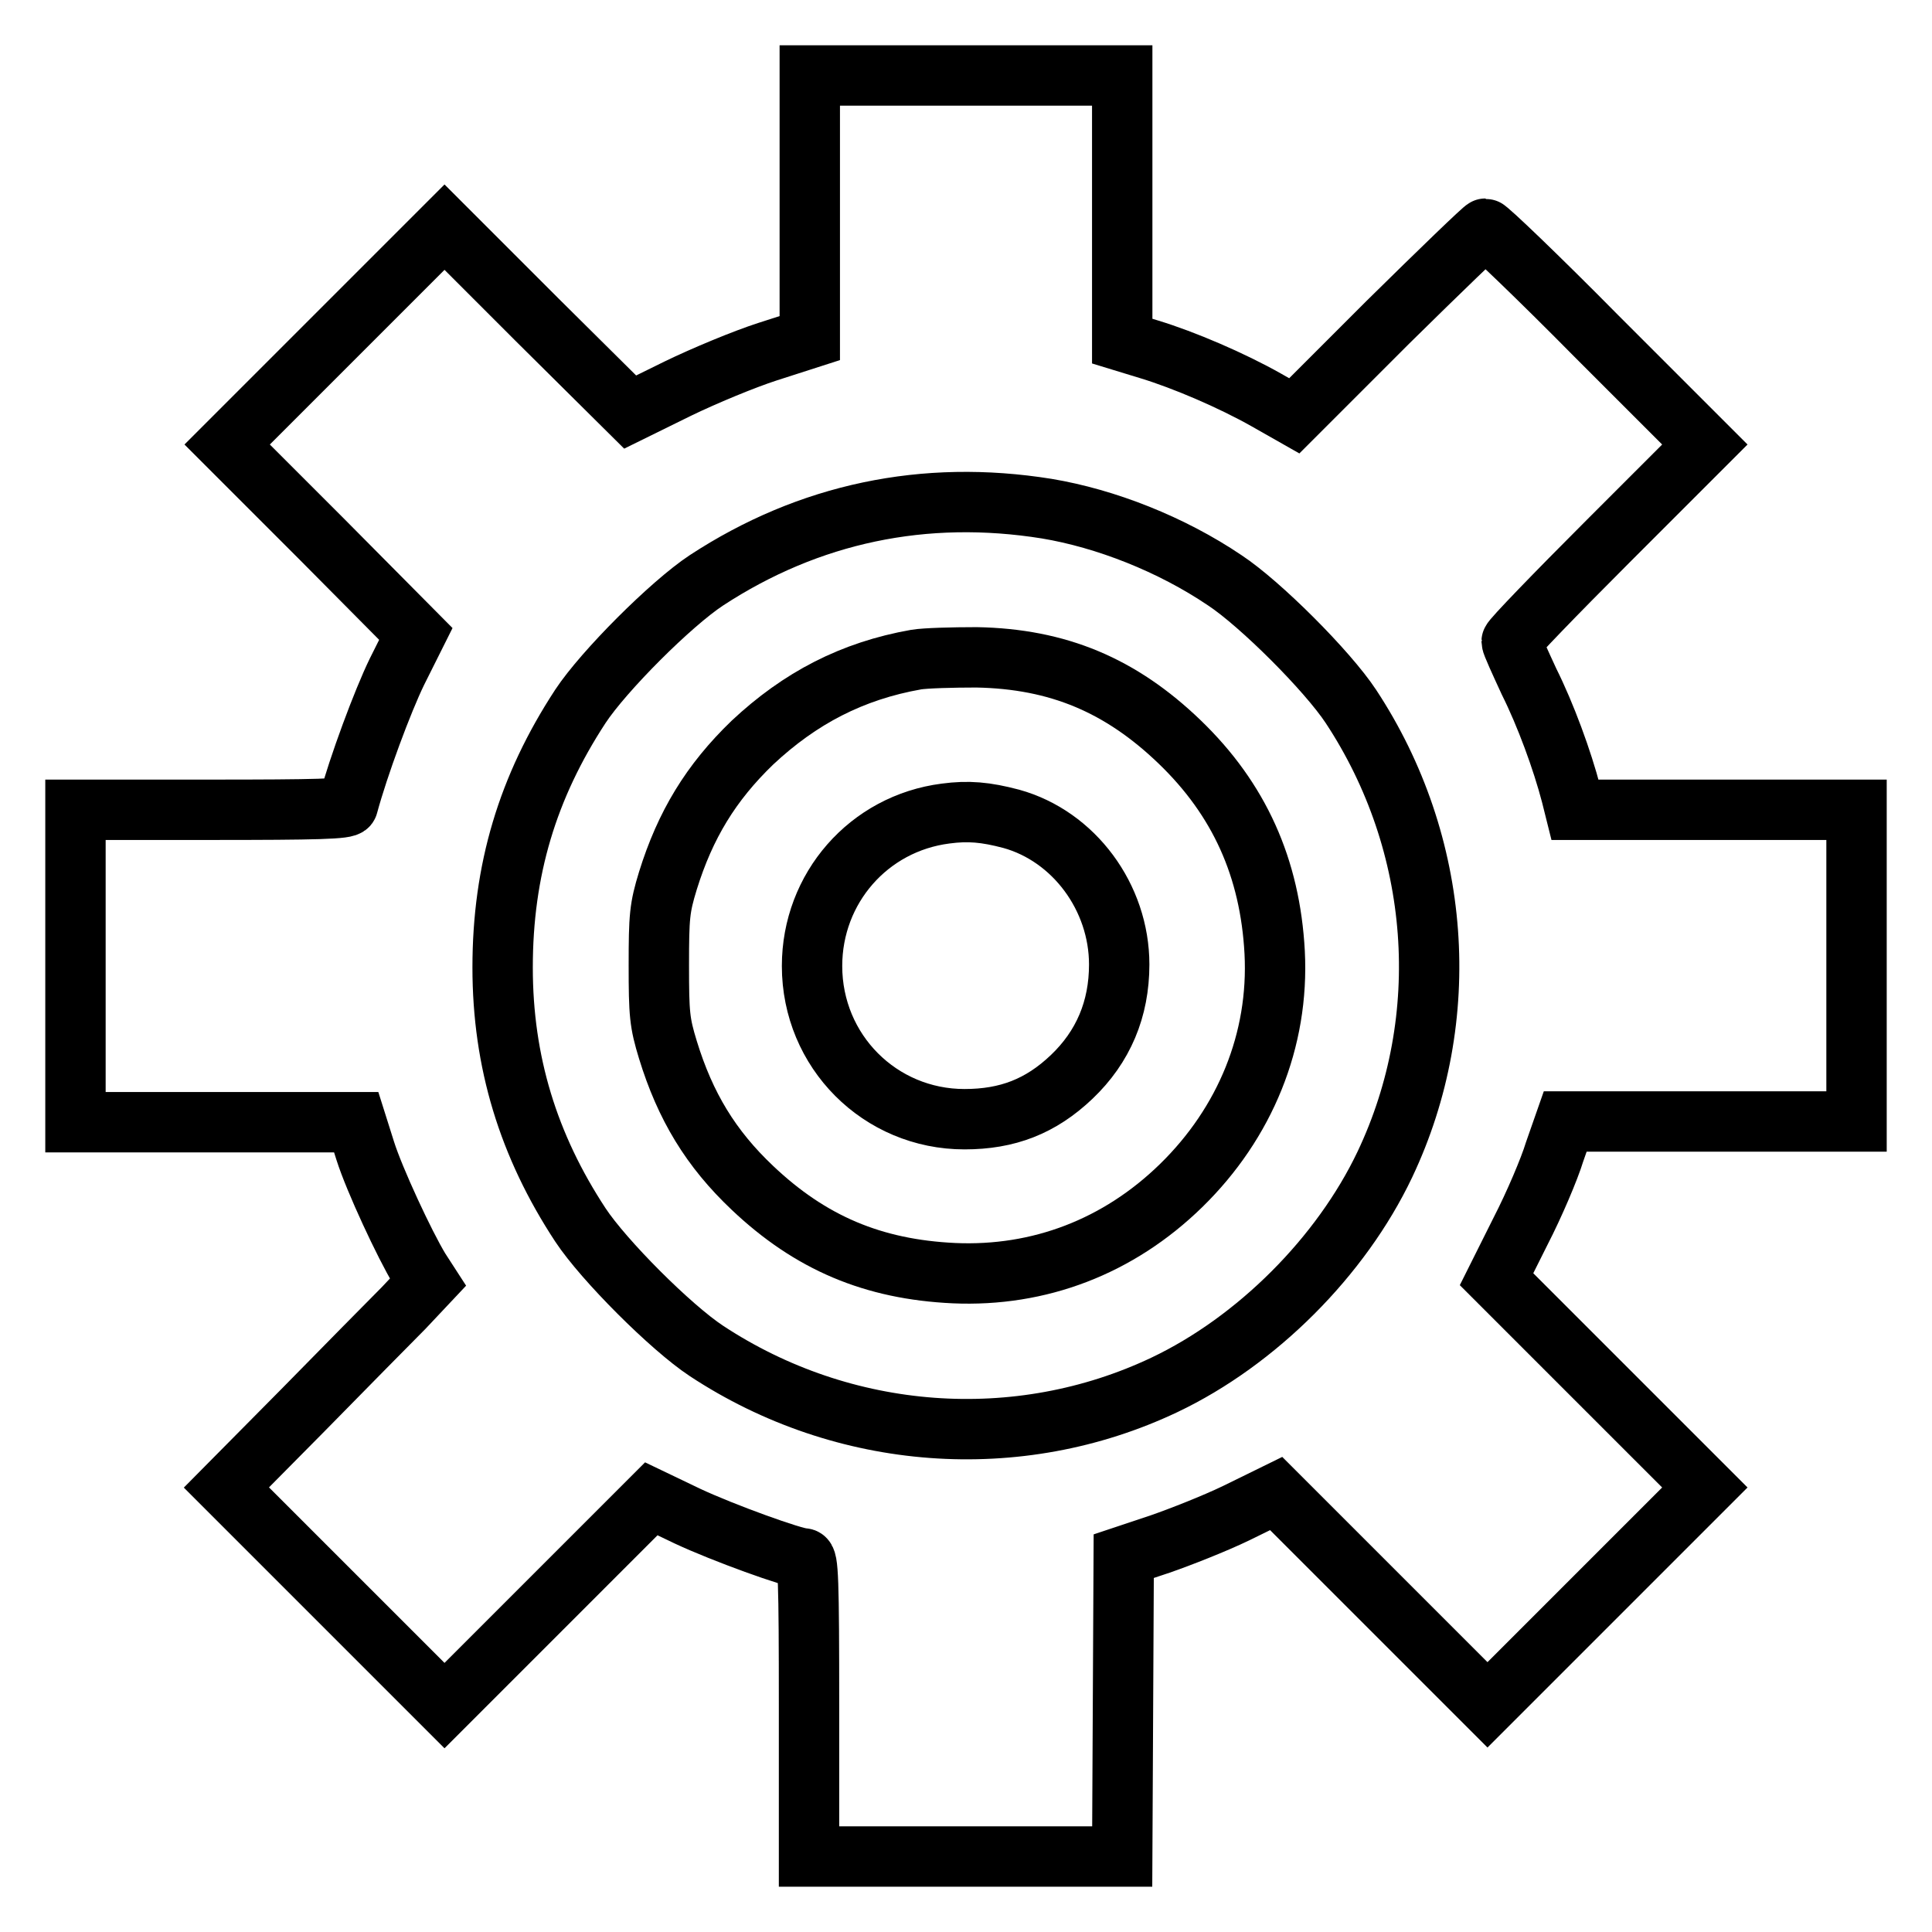
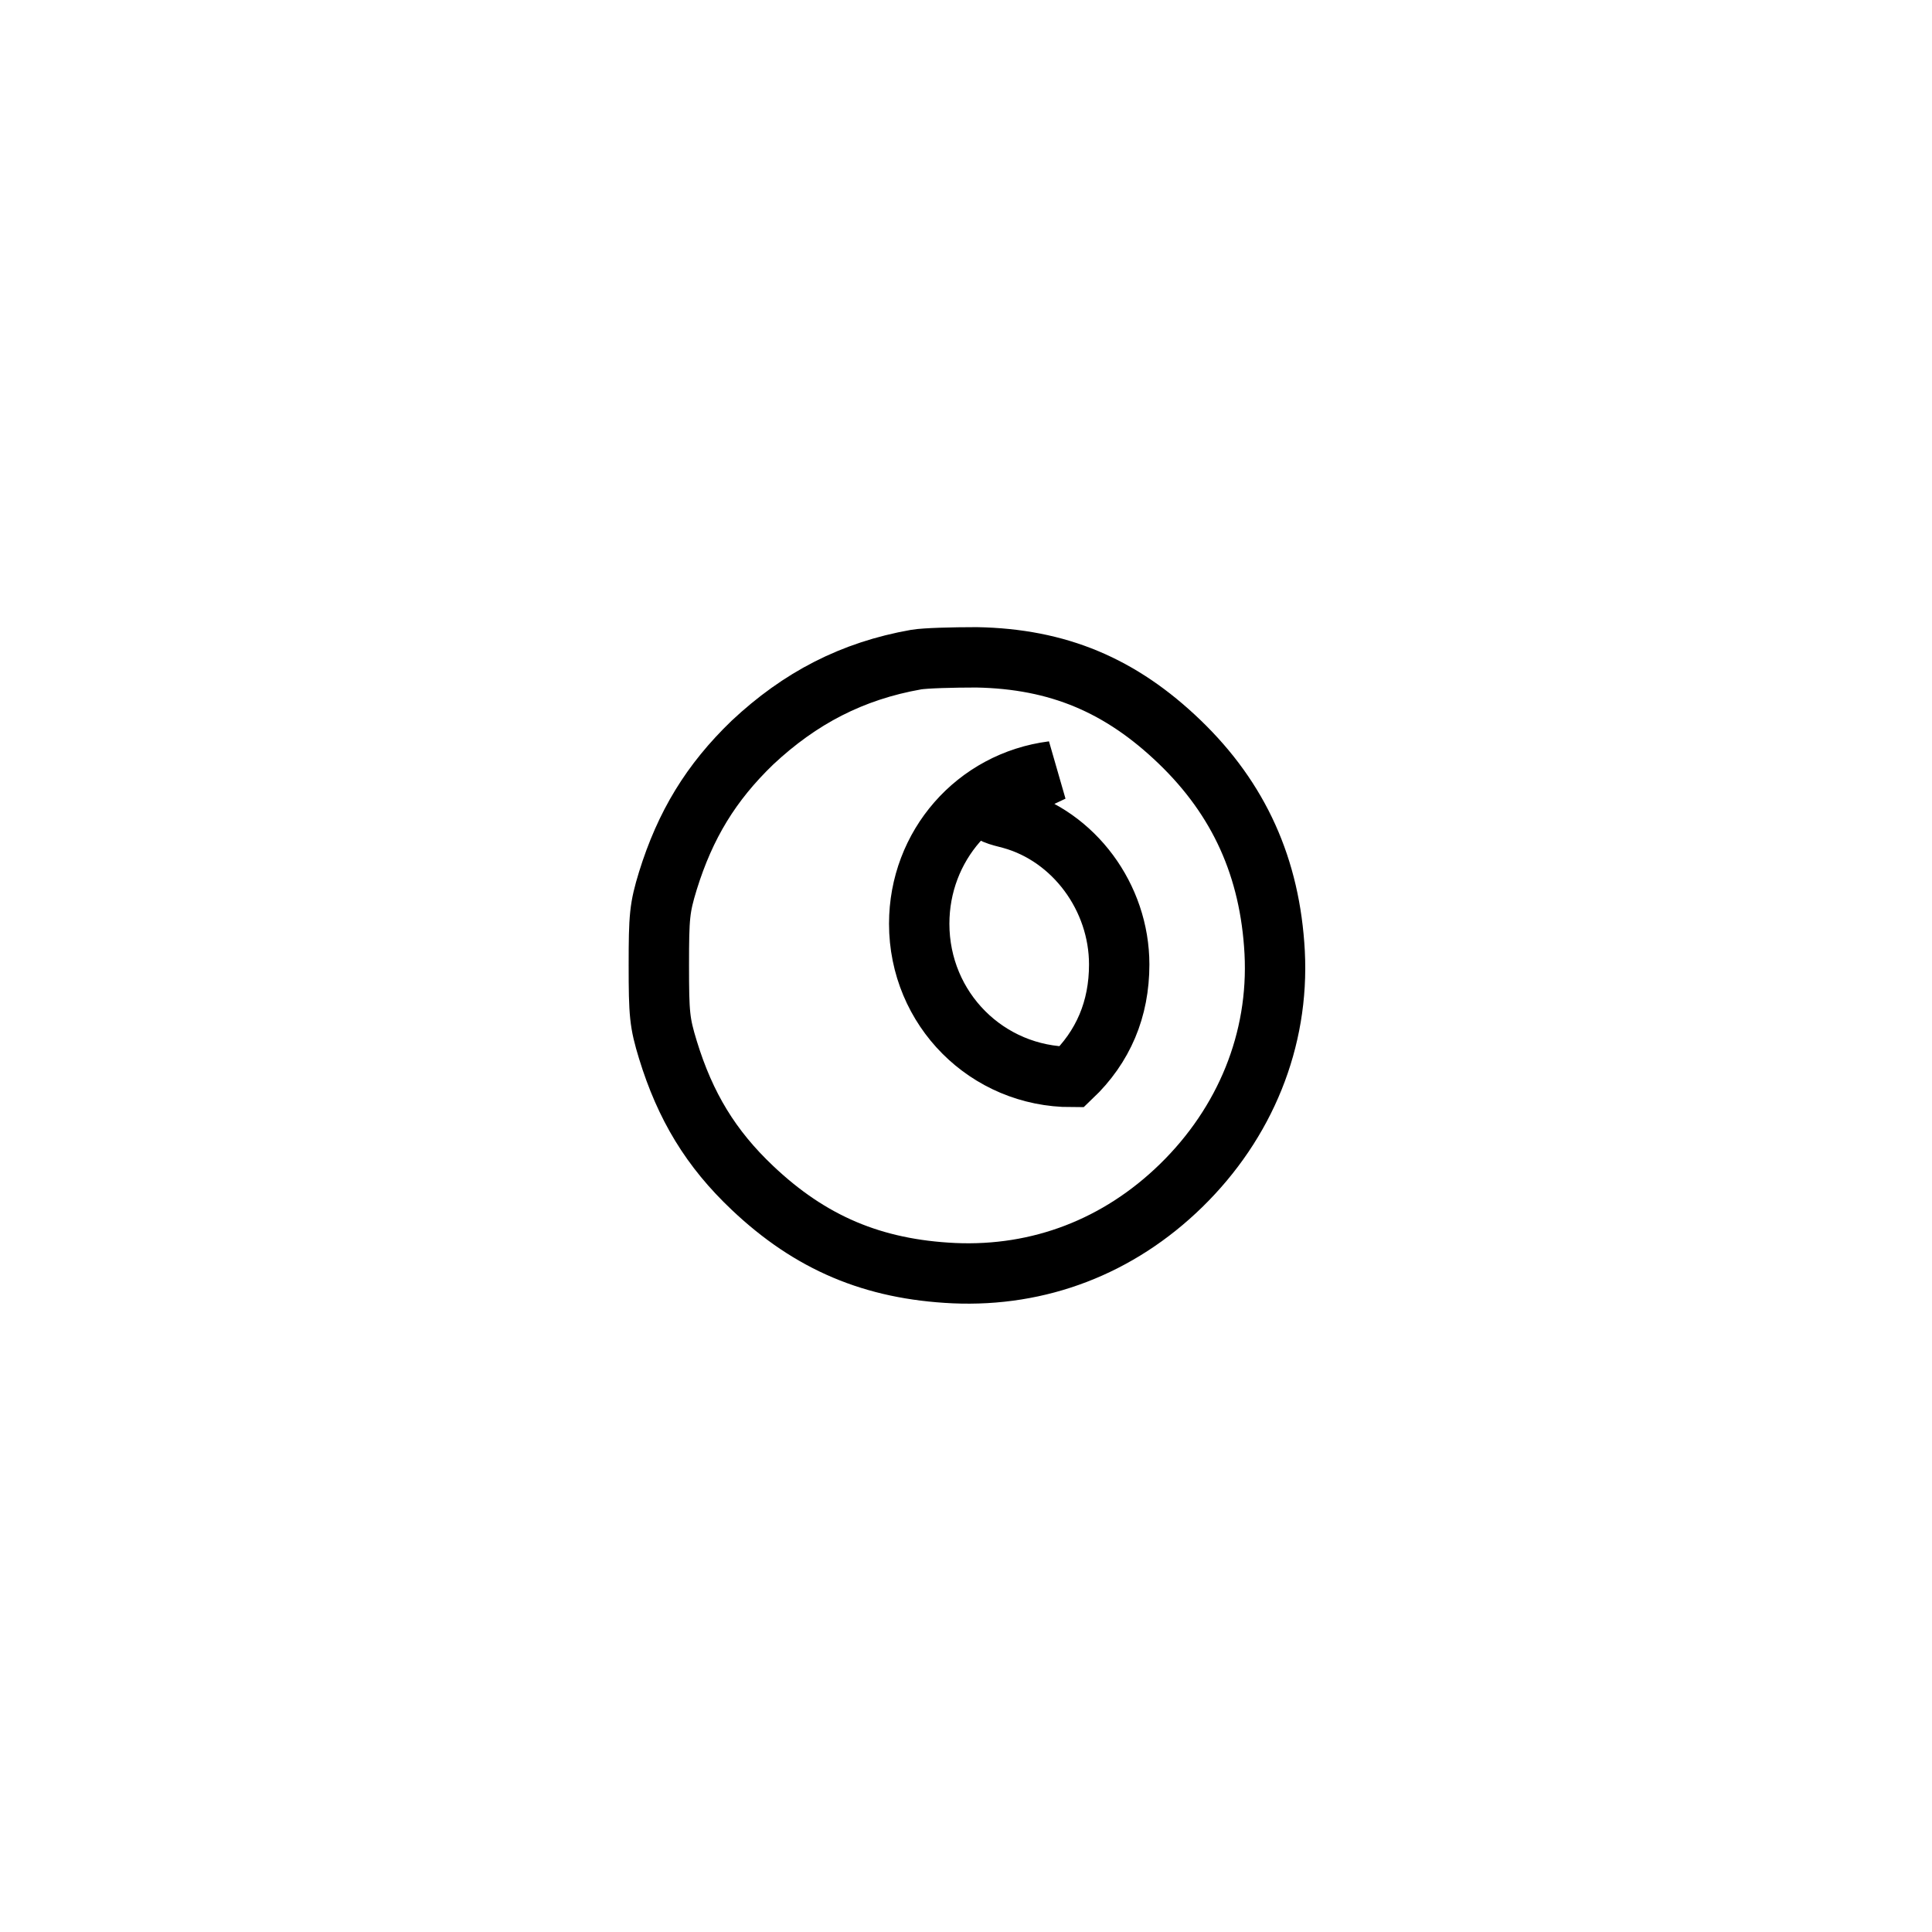
<svg xmlns="http://www.w3.org/2000/svg" version="1.1" x="0px" y="0px" viewBox="0 0 256 256" enable-background="new 0 0 256 256" xml:space="preserve">
  <g>
    <g>
      <g>
-         <path stroke-width="8" fill-opacity="0" stroke="#000000" d="M107.3,27.4v17.4l-5.6,1.8c-3.1,1-8.4,3.2-11.9,4.9l-6.3,3.1L71.2,42.4L58.9,30.1L44.5,44.5L30.1,58.9l12.5,12.5L55.1,84l-2.5,5c-1.9,3.9-5.1,12.5-6.5,17.7c-0.1,0.5-4.1,0.6-18.2,0.6H10V128v20.7h18.6h18.6l1.2,3.8c1.2,3.8,5.2,12.4,7.2,15.7l1.1,1.7l-3.2,3.4c-1.8,1.8-7.8,7.9-13.4,13.6l-10.1,10.2l14.4,14.4L58.9,226l13.7-13.7l13.7-13.7l4.8,2.3c4.7,2.2,14.1,5.6,15.4,5.6c0.6,0,0.7,2.6,0.7,19.8V246H128h20.7l0.1-19.9l0.1-19.9l4.8-1.6c2.6-0.9,7.2-2.7,10.1-4.1l5.3-2.6l14,14l14,14l14.4-14.4l14.4-14.4l-13.8-13.8l-13.8-13.8l3.2-6.4c1.8-3.5,3.8-8.2,4.5-10.5l1.4-4h19.2H246V128v-20.7h-18.7h-18.6l-0.5-2c-1.2-4.6-3.4-10.6-5.6-15c-1.2-2.6-2.3-5-2.3-5.3s5.8-6.3,12.8-13.3l12.8-12.8l-14.3-14.3c-7.8-7.9-14.5-14.3-14.8-14.3c-0.2,0-6,5.6-12.9,12.4l-12.4,12.4l-3.7-2.1c-4.6-2.6-10.9-5.3-15.5-6.7l-3.6-1.1V27.6V10H128h-20.7V27.4z M138.7,67.4c7.8,1.3,16.5,4.7,23.6,9.5c4.7,3.1,13.6,12,16.7,16.7c12,18.2,13.7,41.3,4.5,60.7c-5.8,12.2-17,23.4-29.2,29.2c-19.4,9.2-42.5,7.5-60.7-4.5c-4.7-3.1-13.6-12-16.7-16.7c-6.9-10.5-10.3-21.6-10.3-34.1c0-12.9,3.3-23.9,10.3-34.6c3.1-4.7,12-13.6,16.7-16.7C107.2,68,122.5,64.8,138.7,67.4z" />
-         <path stroke-width="8" fill-opacity="0" stroke="#000000" d="M121.4,87.4c-8.5,1.5-15.4,5.1-21.7,11c-5.5,5.3-8.9,10.9-11.2,18.3c-1.1,3.6-1.2,4.7-1.2,11.2c0,6.5,0.1,7.6,1.2,11.2c2.3,7.5,5.7,13.1,11.2,18.3c7.7,7.3,16,10.8,26.7,11.3c11.3,0.5,21.8-3.5,30.1-11.6c8.5-8.3,13-19.3,12.4-30.9c-0.6-11.2-4.7-20.3-12.6-27.9c-7.8-7.5-16.1-11-26.9-11.2C126.2,87.1,122.6,87.2,121.4,87.4z M134,108.5c8.3,2.3,14.3,10.4,14.3,19.3c0,5.9-2.1,10.9-6.3,14.9c-4.1,3.9-8.5,5.6-14.2,5.6c-11.2,0-20.2-9-20.2-20.3c0-10.3,7.5-18.9,17.7-20.2C128.3,107.4,130.6,107.6,134,108.5z" />
+         <path stroke-width="8" fill-opacity="0" stroke="#000000" d="M121.4,87.4c-8.5,1.5-15.4,5.1-21.7,11c-5.5,5.3-8.9,10.9-11.2,18.3c-1.1,3.6-1.2,4.7-1.2,11.2c0,6.5,0.1,7.6,1.2,11.2c2.3,7.5,5.7,13.1,11.2,18.3c7.7,7.3,16,10.8,26.7,11.3c11.3,0.5,21.8-3.5,30.1-11.6c8.5-8.3,13-19.3,12.4-30.9c-0.6-11.2-4.7-20.3-12.6-27.9c-7.8-7.5-16.1-11-26.9-11.2C126.2,87.1,122.6,87.2,121.4,87.4z M134,108.5c8.3,2.3,14.3,10.4,14.3,19.3c0,5.9-2.1,10.9-6.3,14.9c-11.2,0-20.2-9-20.2-20.3c0-10.3,7.5-18.9,17.7-20.2C128.3,107.4,130.6,107.6,134,108.5z" />
      </g>
    </g>
  </g>
</svg>